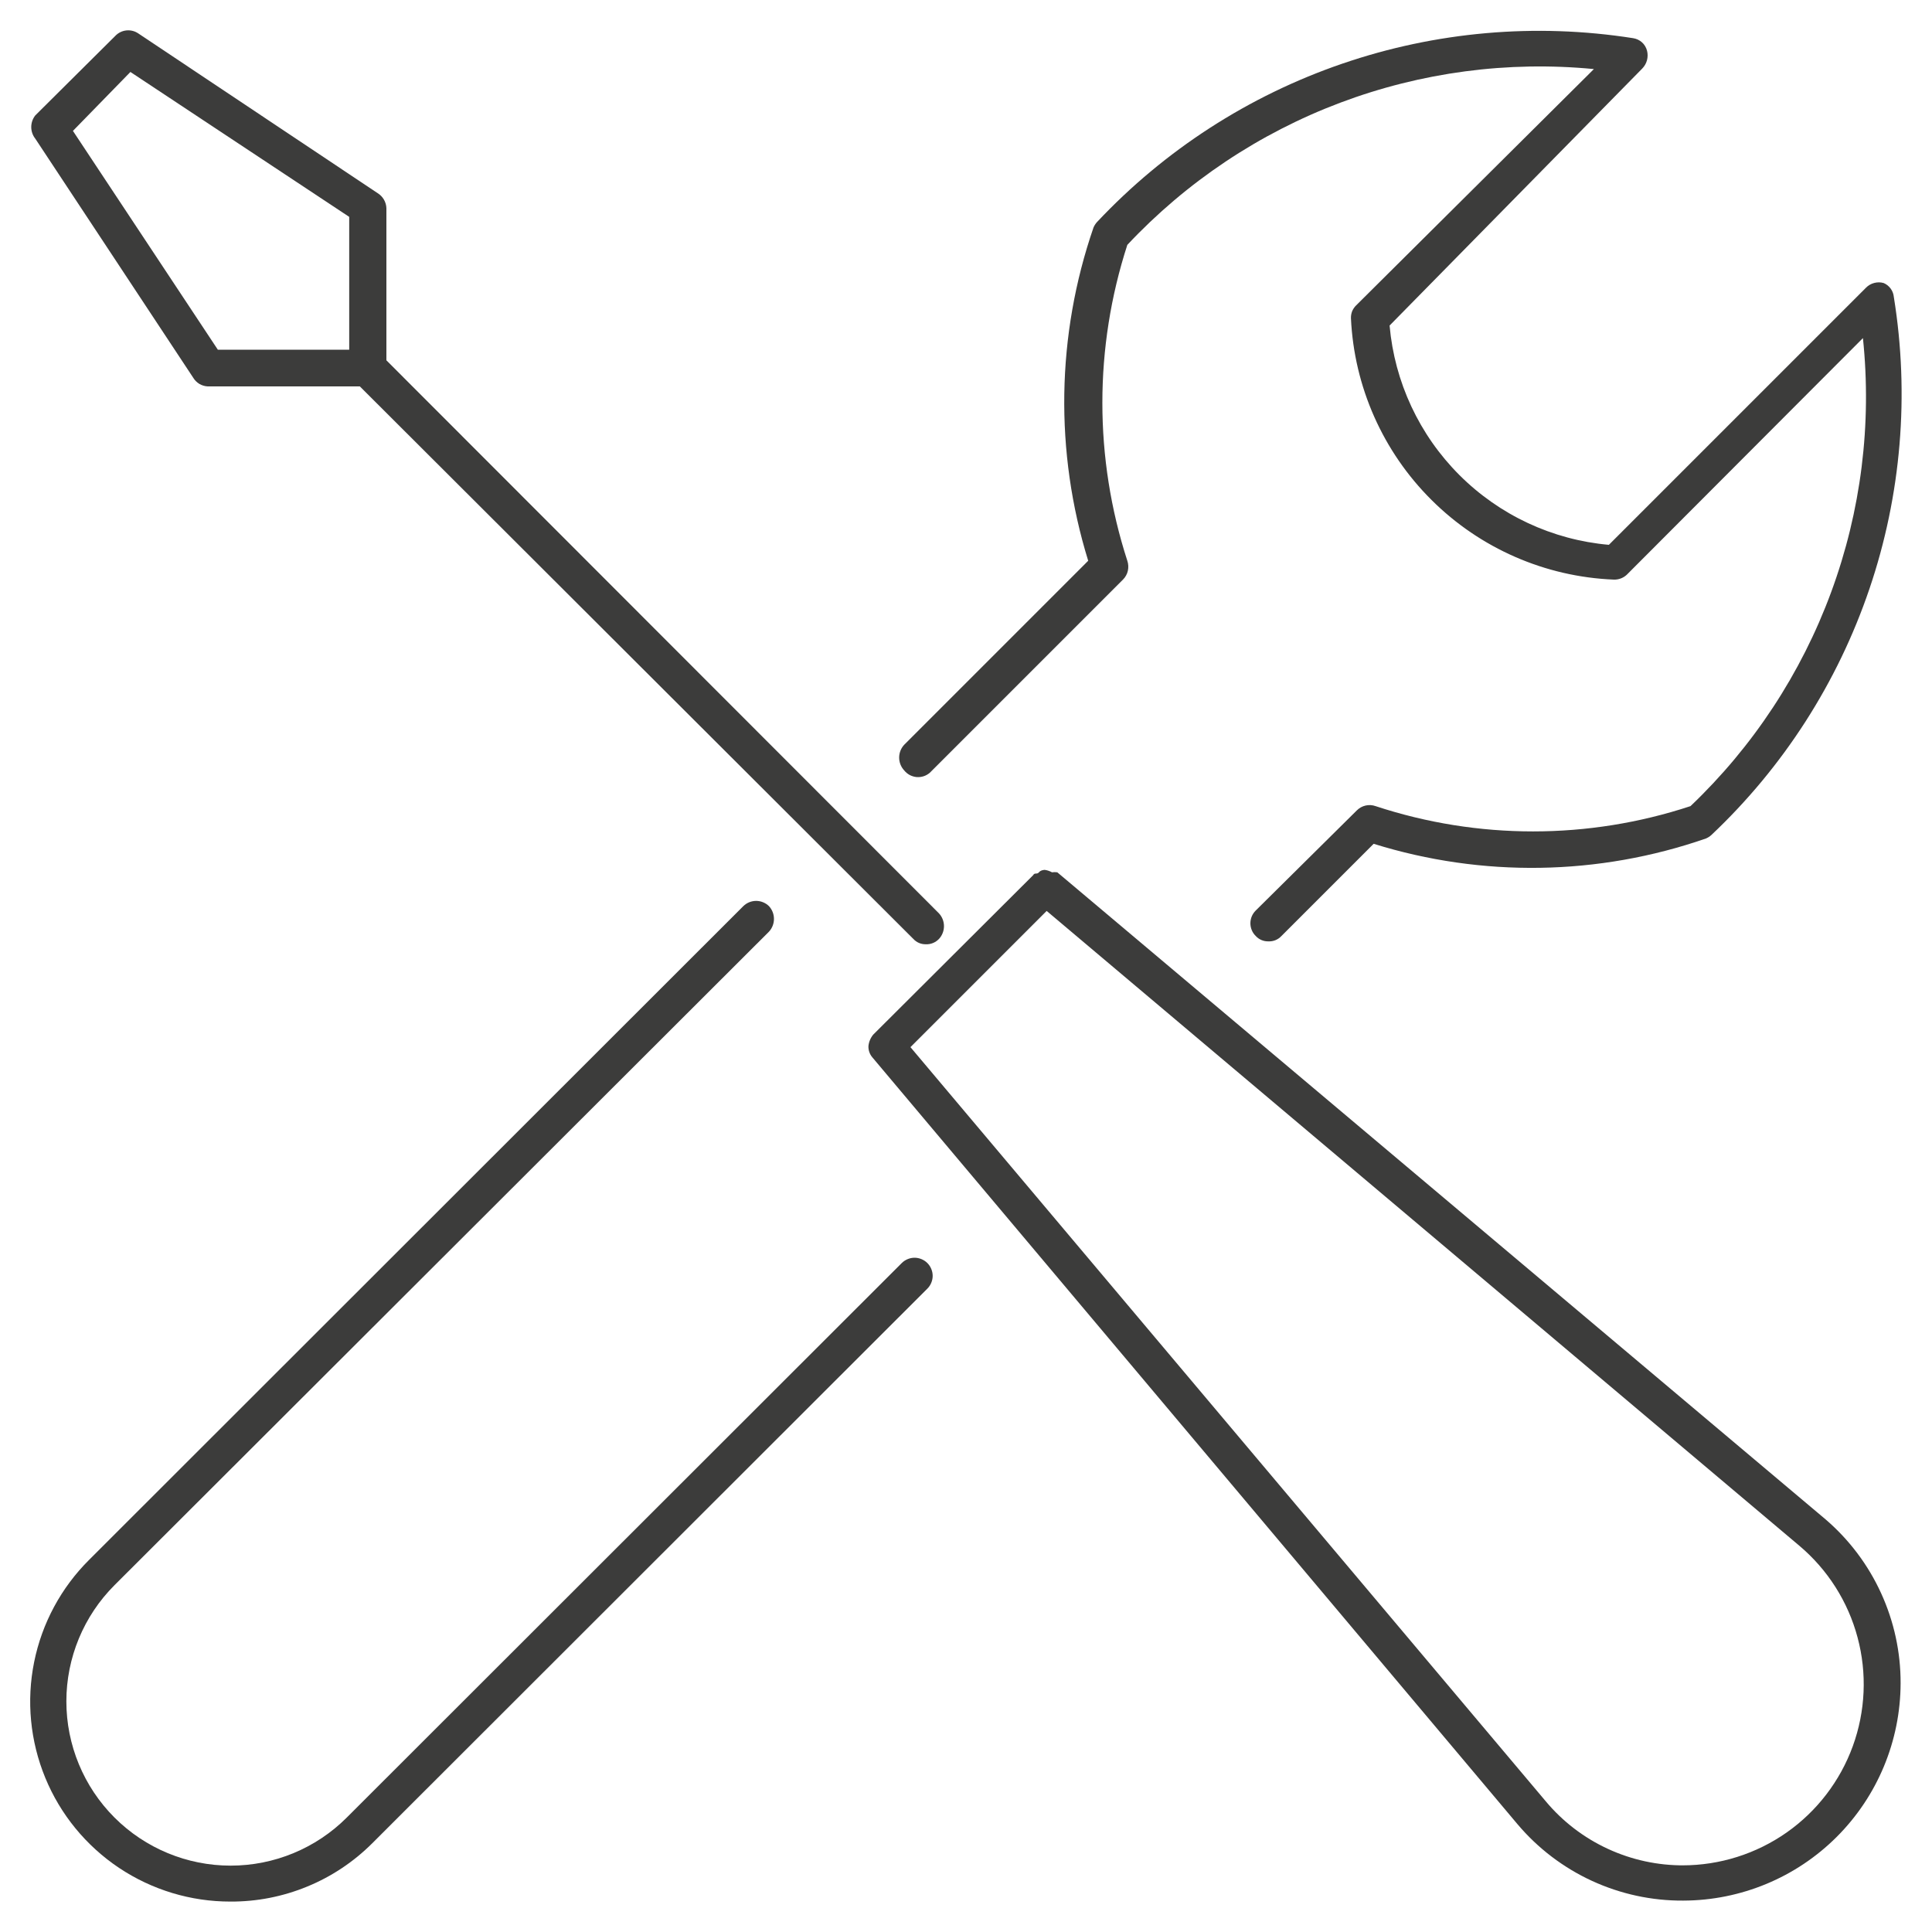
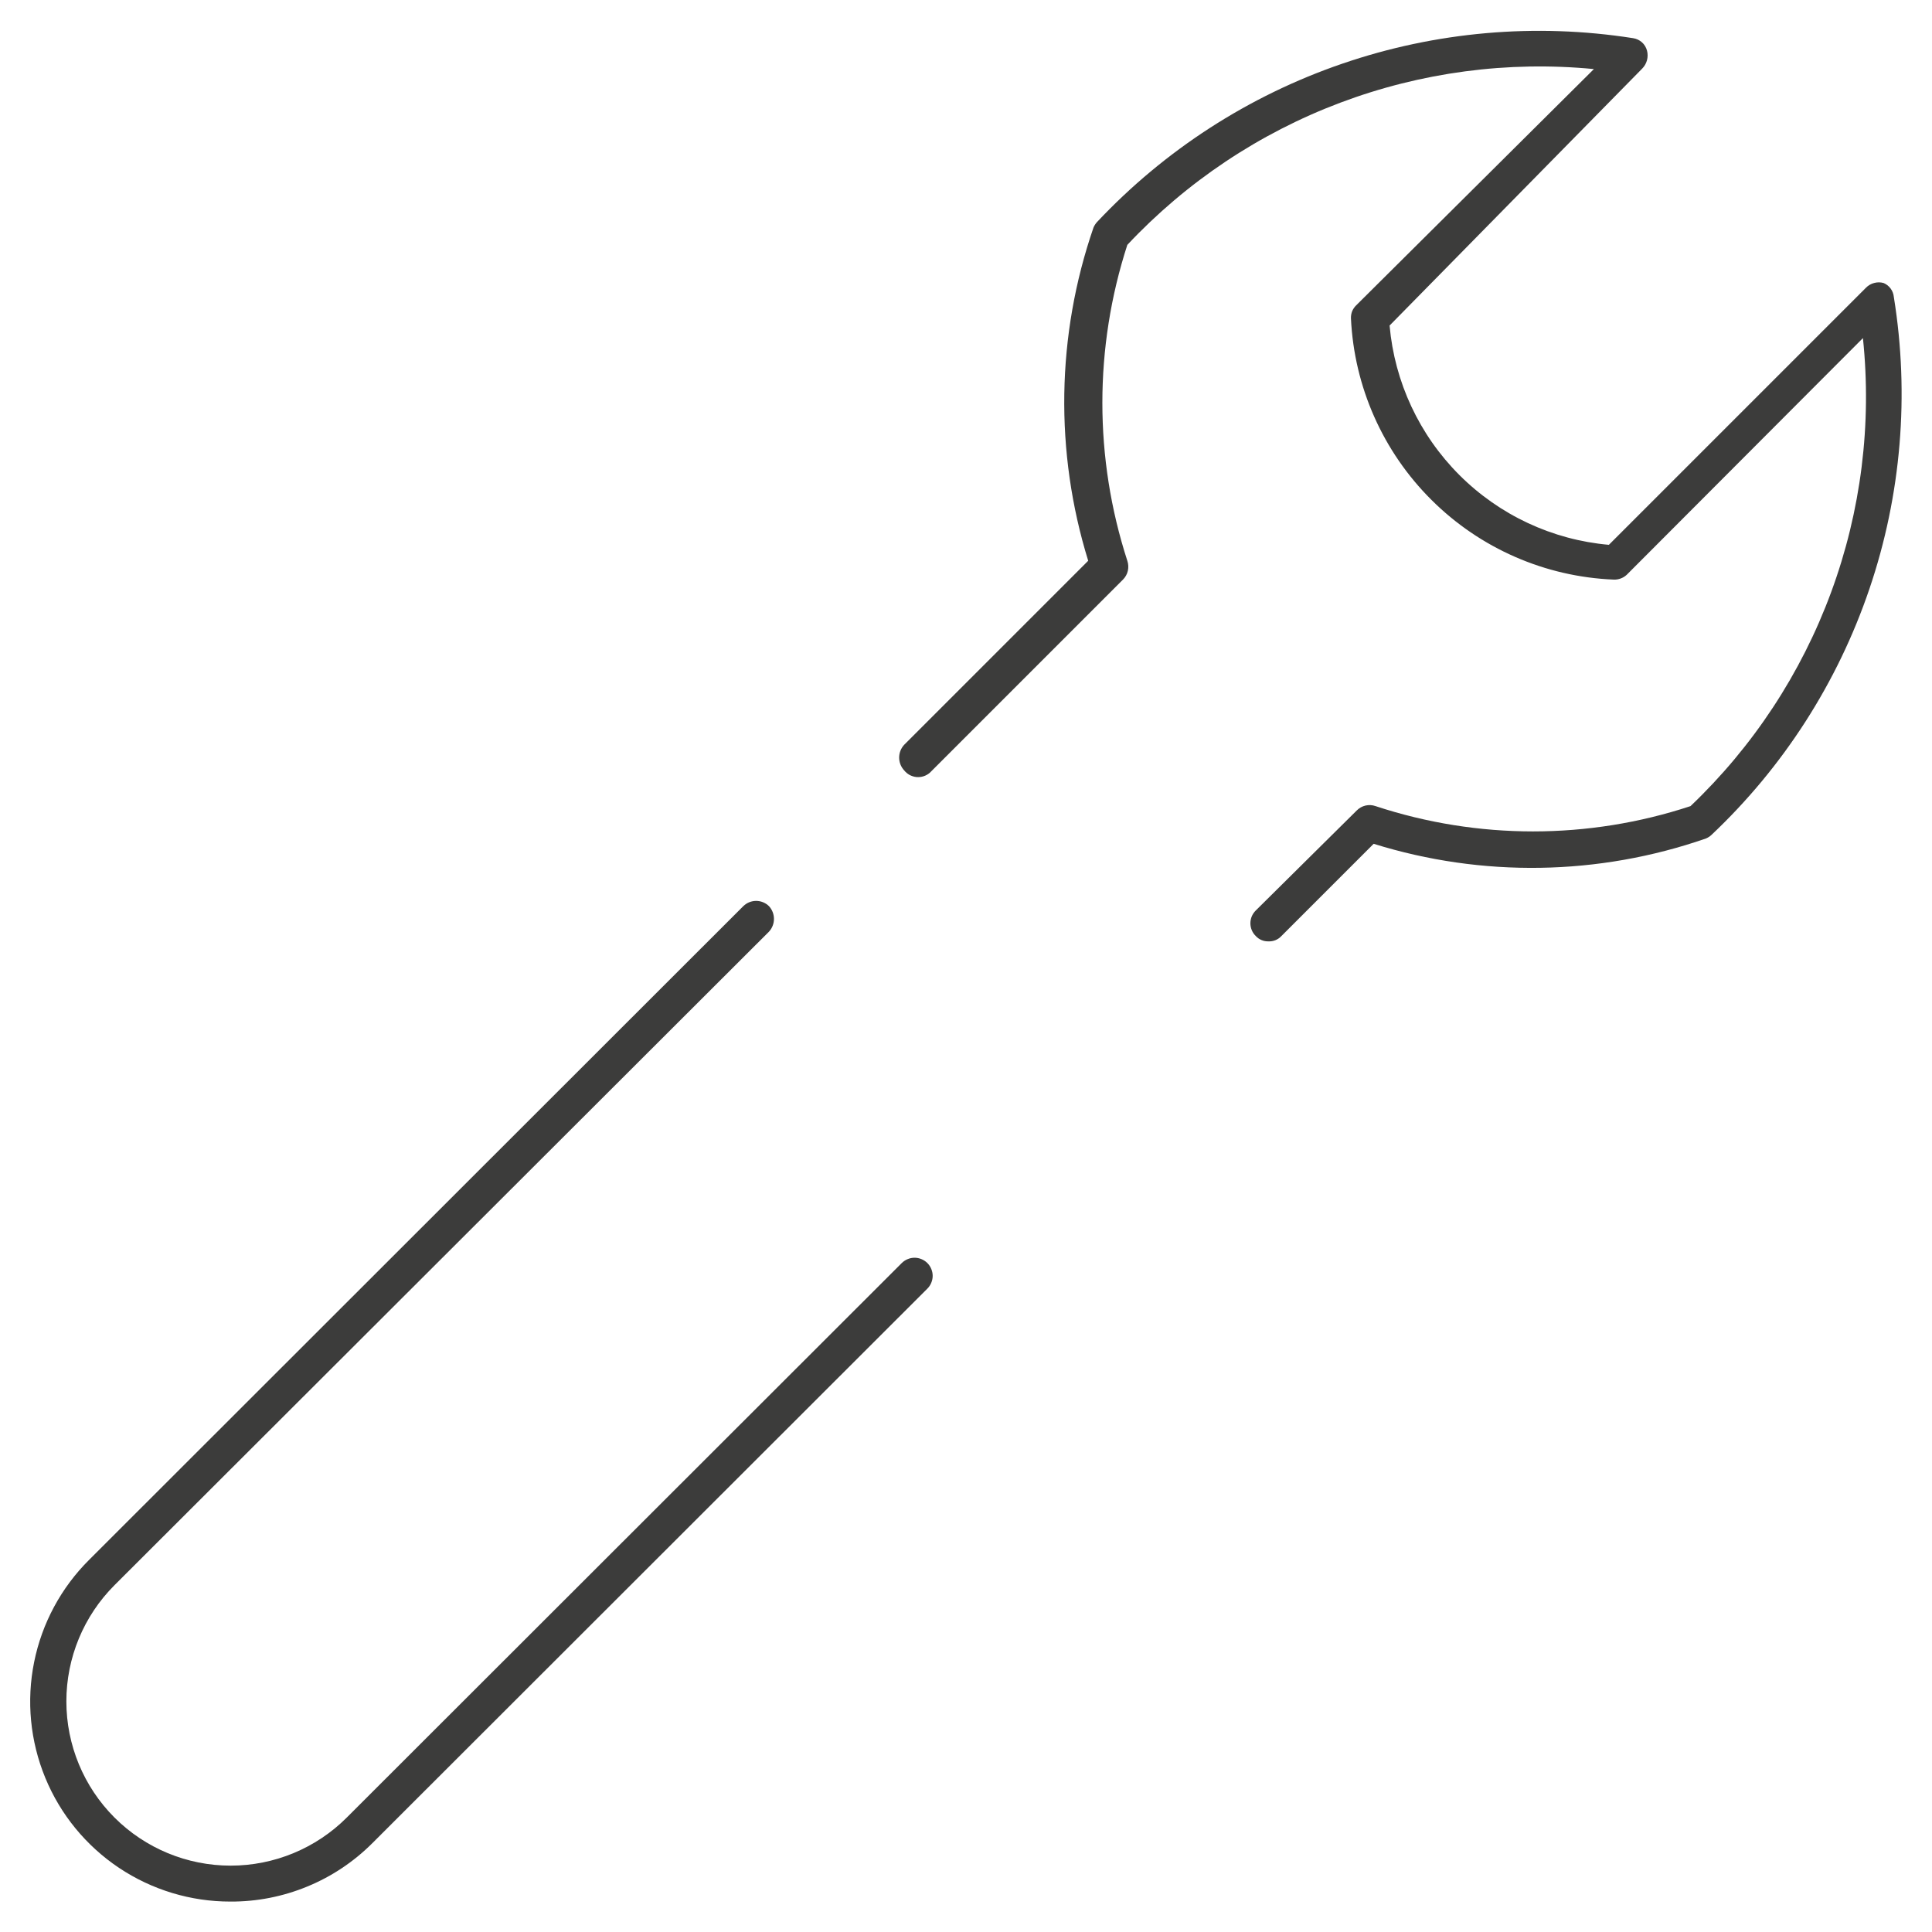
<svg xmlns="http://www.w3.org/2000/svg" width="40" height="40" viewBox="0 0 40 40" fill="none">
  <path d="M19.25 16L23.25 12C23.3 11.95 23.335 11.887 23.351 11.818C23.366 11.749 23.363 11.677 23.34 11.61C22.651 9.485 22.651 7.196 23.34 5.07C24.564 3.765 26.072 2.758 27.747 2.127C29.422 1.496 31.219 1.258 33 1.43L28.08 6.32C28.043 6.355 28.015 6.397 27.995 6.443C27.977 6.49 27.968 6.54 27.97 6.59C28.036 8.009 28.632 9.351 29.639 10.352C30.645 11.354 31.991 11.942 33.41 12C33.51 12.004 33.607 11.968 33.68 11.9L38.57 7C38.756 8.781 38.531 10.58 37.912 12.26C37.293 13.94 36.297 15.456 35 16.69C32.883 17.388 30.597 17.388 28.48 16.69C28.413 16.666 28.341 16.662 28.272 16.678C28.203 16.694 28.14 16.729 28.09 16.78L26 18.85C25.965 18.885 25.936 18.926 25.917 18.971C25.898 19.017 25.888 19.066 25.888 19.115C25.888 19.165 25.898 19.213 25.917 19.259C25.936 19.305 25.965 19.346 26 19.38C26.033 19.416 26.073 19.444 26.118 19.463C26.163 19.482 26.211 19.491 26.26 19.49C26.31 19.492 26.36 19.484 26.407 19.465C26.454 19.446 26.495 19.417 26.53 19.38L28.44 17.47C30.686 18.17 33.097 18.132 35.32 17.36C35.36 17.343 35.397 17.319 35.43 17.29C36.922 15.883 38.046 14.132 38.705 12.19C39.364 10.248 39.537 8.175 39.21 6.15C39.204 6.087 39.182 6.027 39.145 5.976C39.108 5.925 39.058 5.885 39 5.86C38.935 5.841 38.866 5.841 38.801 5.859C38.736 5.876 38.677 5.911 38.63 5.96L33.31 11.28C32.141 11.177 31.045 10.665 30.215 9.835C29.385 9.005 28.873 7.909 28.77 6.74L34 1.42C34.047 1.372 34.081 1.313 34.099 1.248C34.116 1.183 34.117 1.115 34.1 1.05C34.083 0.983 34.046 0.922 33.995 0.876C33.943 0.83 33.879 0.8 33.81 0.79C31.789 0.473 29.722 0.655 27.788 1.319C25.853 1.983 24.11 3.109 22.71 4.6C22.681 4.633 22.657 4.67 22.64 4.71C21.871 6.94 21.833 9.357 22.53 11.61L18.72 15.42C18.653 15.492 18.616 15.587 18.616 15.685C18.616 15.783 18.653 15.878 18.72 15.95C18.751 15.989 18.79 16.021 18.833 16.045C18.877 16.068 18.925 16.083 18.974 16.088C19.024 16.092 19.074 16.087 19.121 16.072C19.168 16.057 19.212 16.032 19.25 16Z" fill="#3C3C3B" />
  <path d="M18.67 26.15L7.18 37.63C6.542 38.268 5.677 38.626 4.775 38.626C3.873 38.626 3.008 38.268 2.37 37.63C1.732 36.992 1.374 36.127 1.374 35.225C1.374 34.323 1.732 33.458 2.37 32.82L15.92 19.29C15.987 19.218 16.024 19.123 16.024 19.025C16.024 18.927 15.987 18.832 15.92 18.76C15.849 18.691 15.754 18.652 15.655 18.652C15.556 18.652 15.461 18.691 15.39 18.76L1.85 32.29C1.267 32.868 0.869 33.606 0.707 34.41C0.544 35.215 0.625 36.05 0.938 36.809C1.25 37.567 1.782 38.216 2.464 38.672C3.147 39.128 3.949 39.371 4.77 39.37C5.316 39.373 5.856 39.267 6.361 39.059C6.866 38.852 7.324 38.546 7.71 38.16L19.2 26.68C19.235 26.645 19.262 26.604 19.281 26.558C19.3 26.513 19.31 26.464 19.31 26.415C19.31 26.366 19.3 26.317 19.281 26.272C19.262 26.226 19.235 26.185 19.2 26.15C19.165 26.115 19.124 26.088 19.078 26.069C19.033 26.05 18.984 26.04 18.935 26.04C18.886 26.04 18.837 26.05 18.792 26.069C18.746 26.088 18.705 26.115 18.67 26.15Z" fill="#3C3C3B" />
-   <path d="M4 7.82C4.031 7.872 4.075 7.916 4.127 7.948C4.18 7.979 4.239 7.997 4.3 8H7.45L18.91 19.44C18.943 19.476 18.983 19.504 19.028 19.523C19.073 19.542 19.121 19.551 19.17 19.55C19.22 19.552 19.27 19.543 19.317 19.524C19.363 19.505 19.405 19.476 19.44 19.44C19.507 19.368 19.544 19.273 19.544 19.175C19.544 19.077 19.507 18.982 19.44 18.91L8 7.46V4.31C7.998 4.248 7.98 4.187 7.949 4.133C7.917 4.078 7.873 4.033 7.82 4L2.86 0.69C2.788 0.642 2.702 0.621 2.616 0.63C2.53 0.639 2.45 0.678 2.39 0.74L0.73 2.39C0.676 2.459 0.647 2.543 0.647 2.63C0.647 2.717 0.676 2.802 0.73 2.87L4 7.82ZM2.7 1.49L7.23 4.49V7.24H4.51L1.51 2.71L2.7 1.49Z" fill="#3C3C3B" />
-   <path d="M37.8 31.46L21.89 18.06C21.854 18.055 21.817 18.055 21.78 18.06C21.733 18.034 21.683 18.017 21.63 18.01C21.63 18.01 21.55 18.01 21.51 18.06C21.47 18.11 21.42 18.06 21.39 18.12L18.08 21.42C18.023 21.488 17.988 21.572 17.98 21.66C17.977 21.744 18.006 21.826 18.06 21.89L31.42 37.77C31.841 38.268 32.367 38.668 32.959 38.941C33.552 39.214 34.197 39.354 34.85 39.35C36.043 39.347 37.186 38.872 38.029 38.029C38.872 37.186 39.347 36.043 39.35 34.85C39.352 34.207 39.214 33.571 38.946 32.985C38.679 32.4 38.288 31.88 37.8 31.46ZM34.87 38.62C34.323 38.624 33.782 38.507 33.286 38.277C32.789 38.047 32.35 37.71 32 37.29L18.85 21.68L21.67 18.86L37.25 32C37.839 32.495 38.261 33.159 38.459 33.902C38.658 34.644 38.623 35.43 38.36 36.153C38.097 36.875 37.618 37.5 36.989 37.941C36.359 38.382 35.609 38.619 34.84 38.62H34.87Z" fill="#3C3C3B" />
</svg>